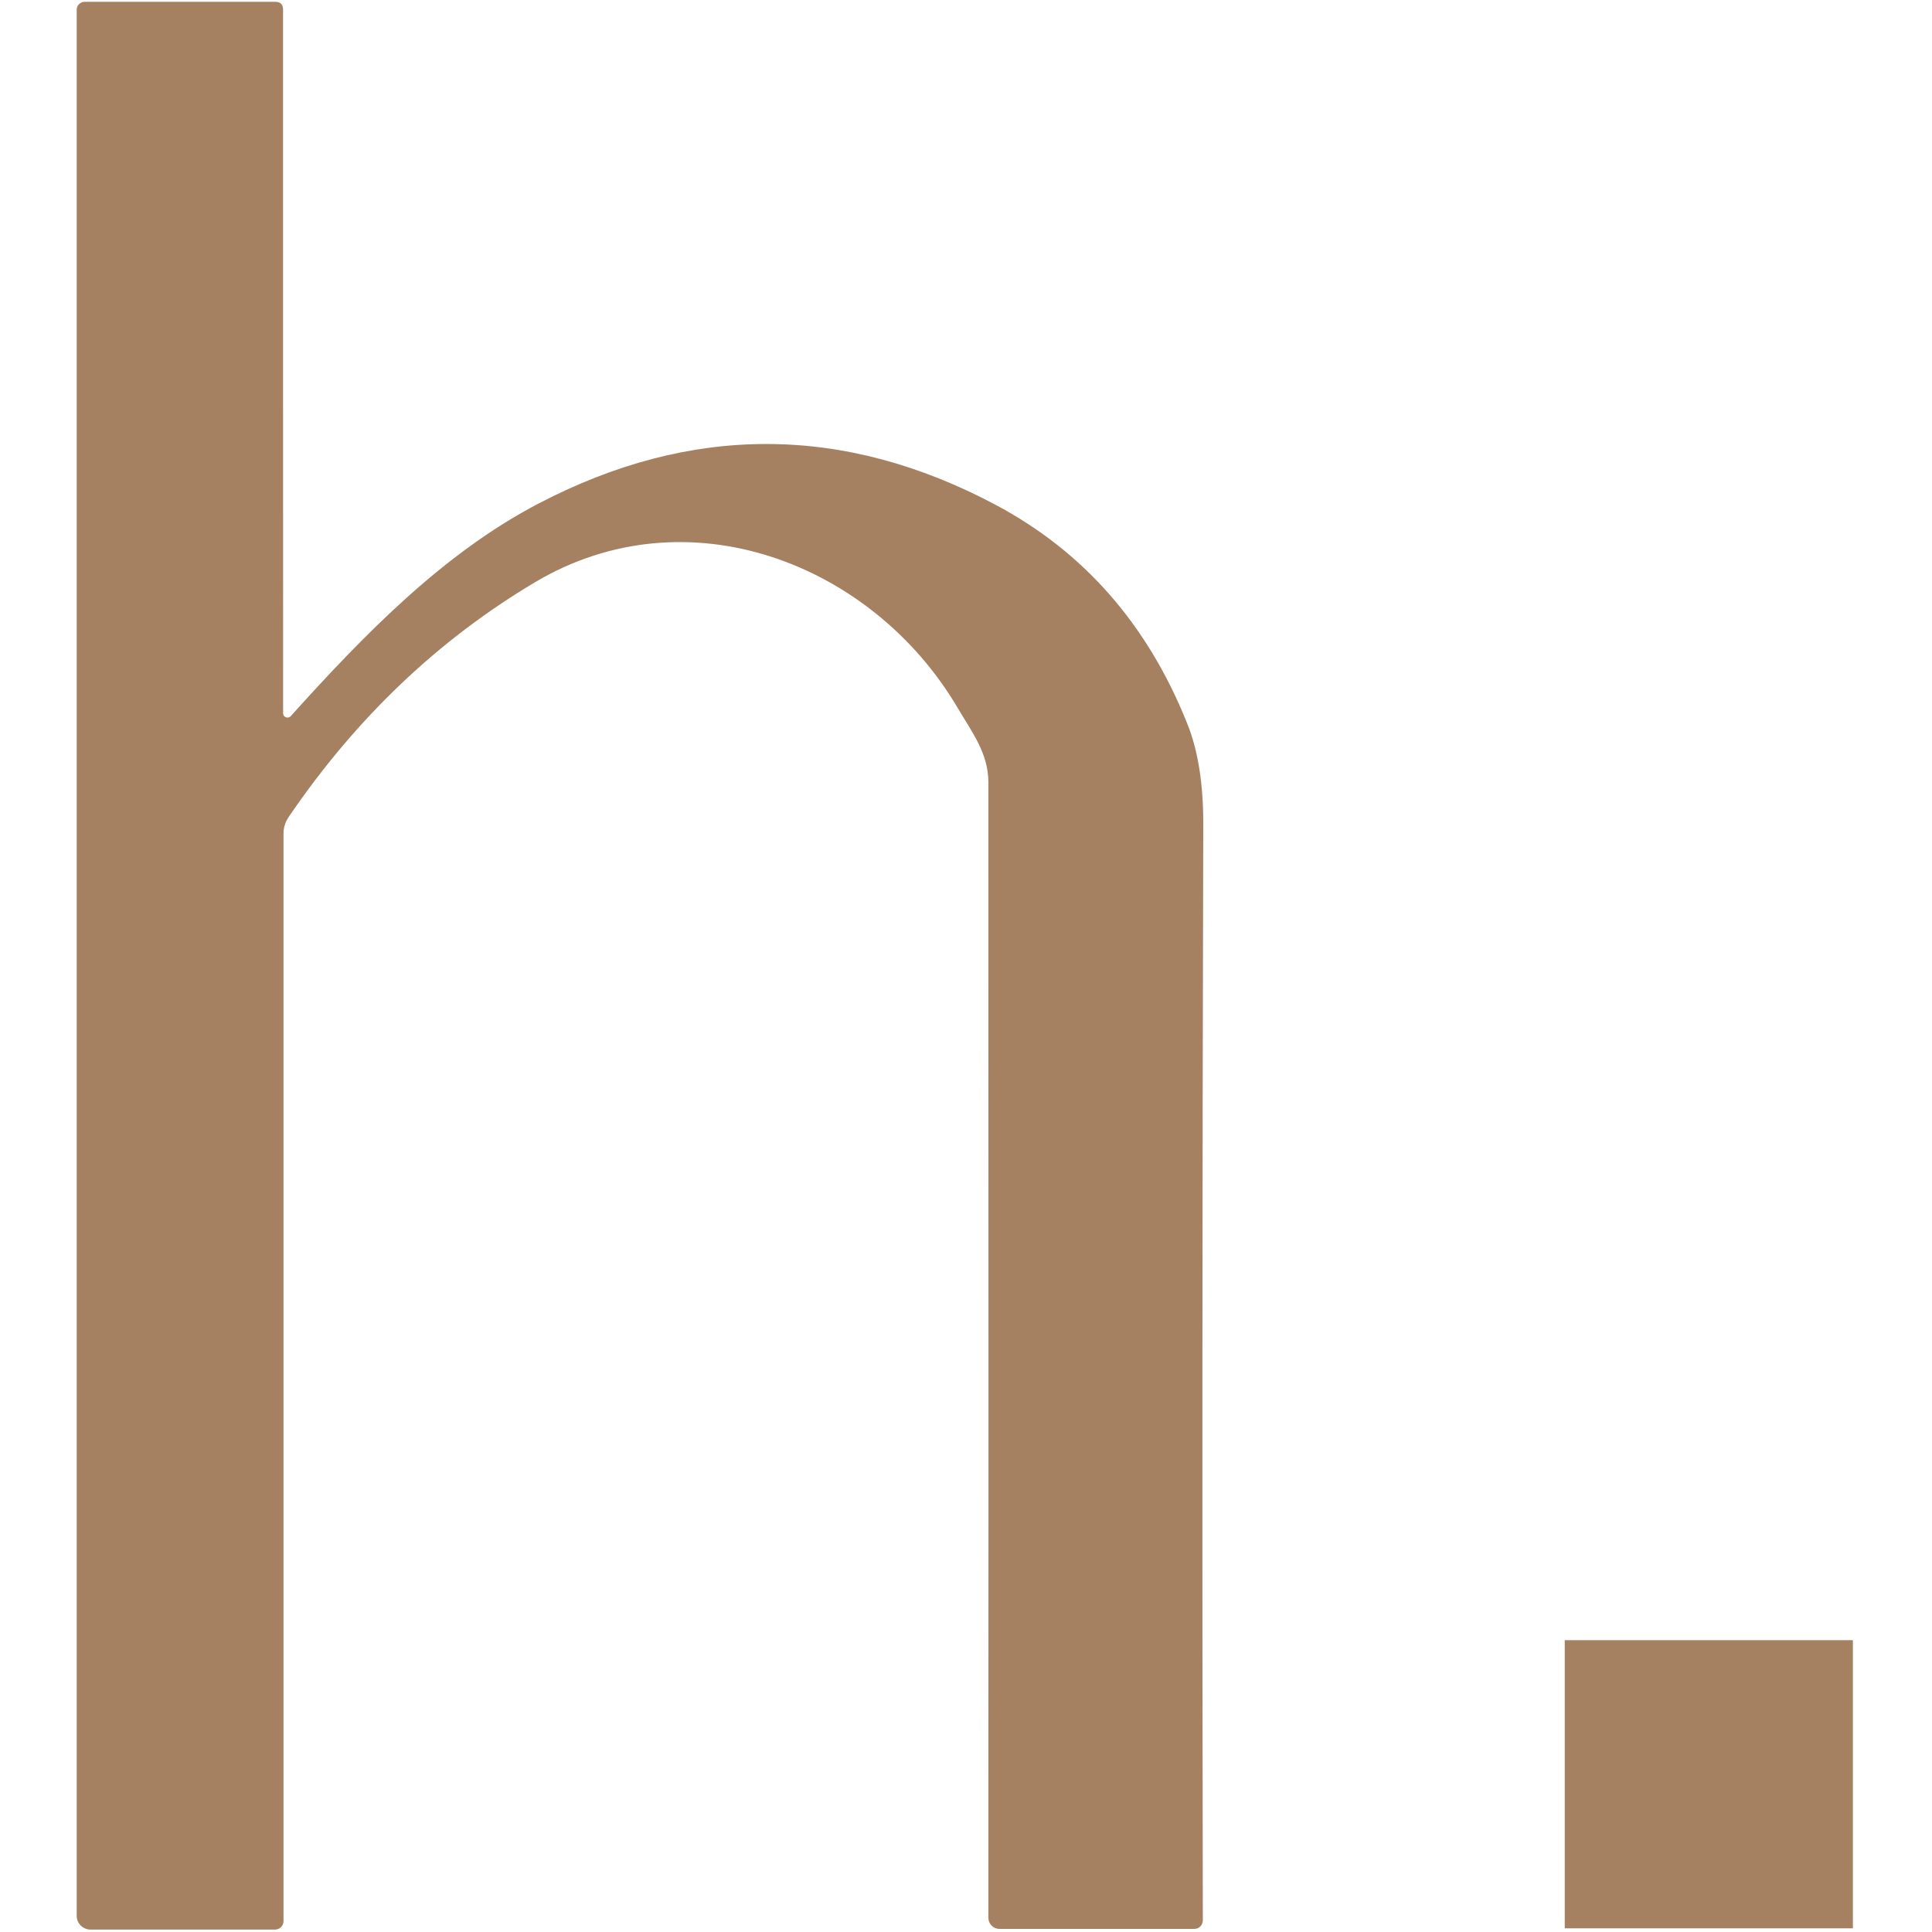
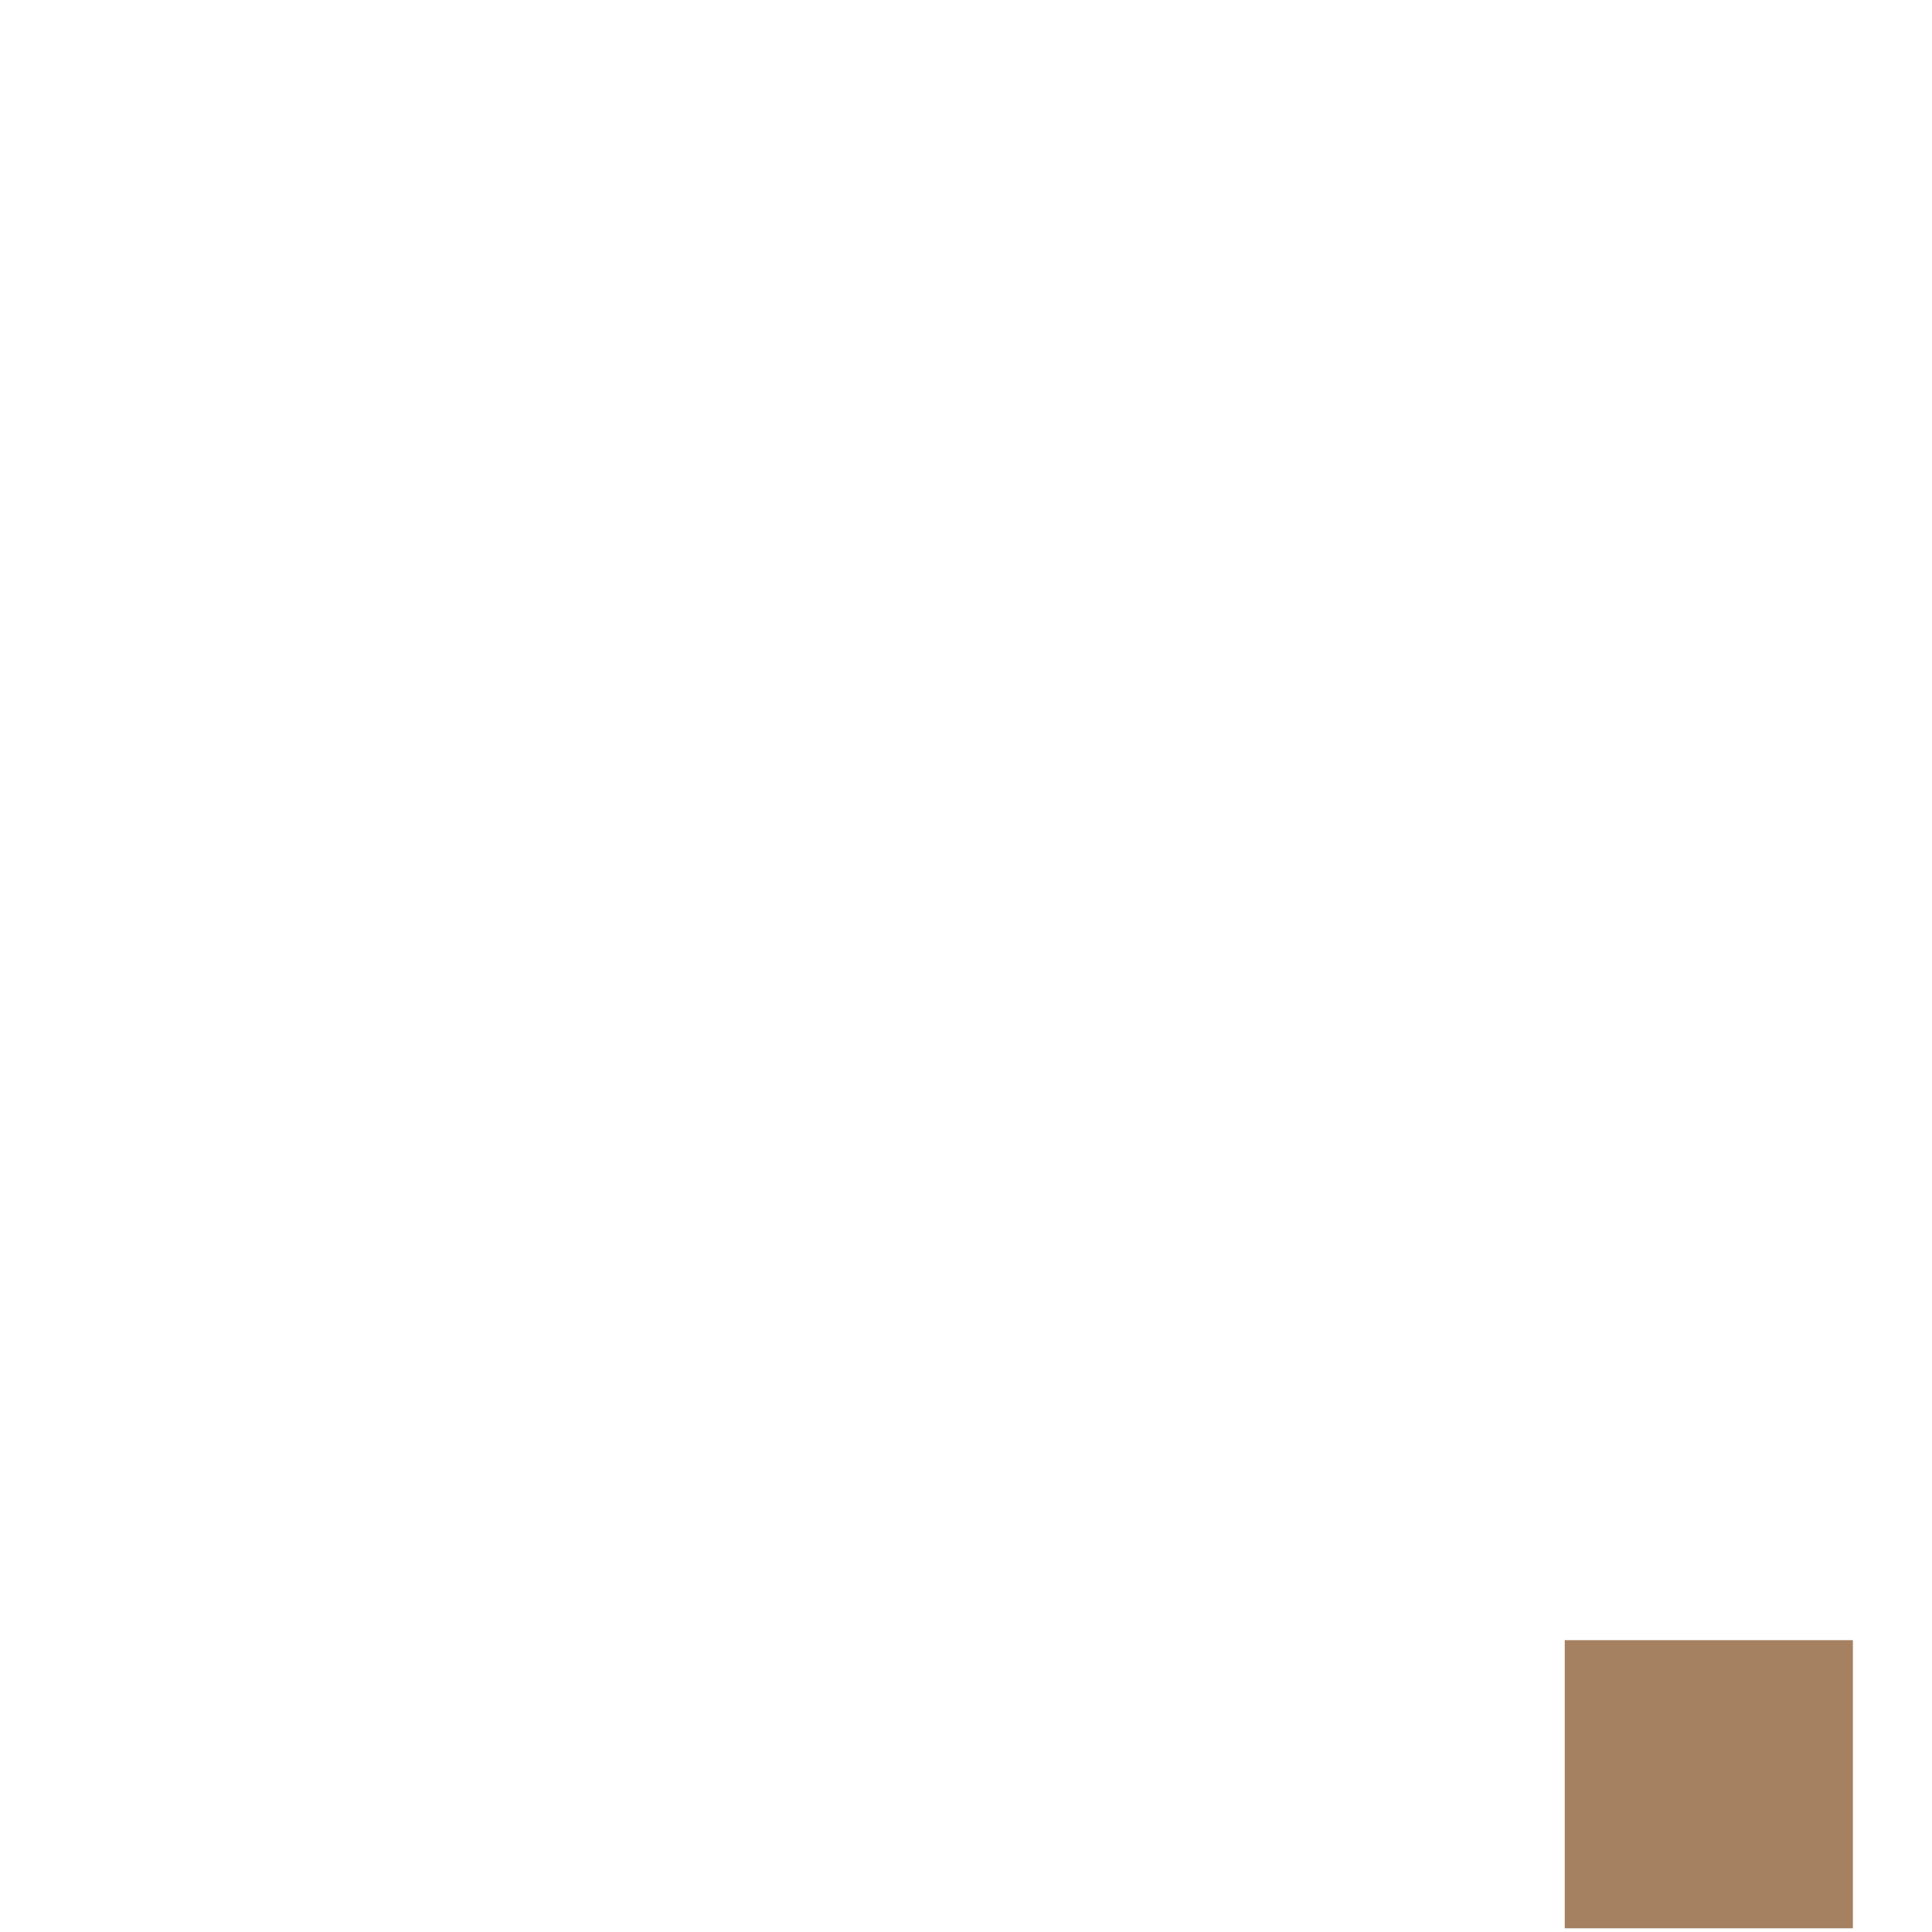
<svg xmlns="http://www.w3.org/2000/svg" xmlns:ns1="http://www.inkscape.org/namespaces/inkscape" xmlns:ns2="http://sodipodi.sourceforge.net/DTD/sodipodi-0.dtd" width="102mm" height="102mm" viewBox="0 0 102 102" version="1.1" id="svg459" ns1:version="1.2.2 (732a01da63, 2022-12-09)" ns2:docname="favicon.svg">
  <ns2:namedview id="namedview461" pagecolor="#505050" bordercolor="#ffffff" borderopacity="1" ns1:showpageshadow="0" ns1:pageopacity="0" ns1:pagecheckerboard="1" ns1:deskcolor="#505050" ns1:document-units="mm" showgrid="false" ns1:zoom="0.75455247" ns1:cx="230.60027" ns1:cy="181.56458" ns1:window-width="1920" ns1:window-height="1027" ns1:window-x="-8" ns1:window-y="-8" ns1:window-maximized="1" ns1:current-layer="layer1" />
  <defs id="defs456" />
  <g ns1:label="Camada 1" ns1:groupmode="layer" id="layer1" transform="translate(-35.387,-100.751)">
    <g id="g442" transform="matrix(1.121,0,0,-1.121,-582.244,417.819)">
      <g id="g140">
        <path d="m 624.658,192.027 h 13.571 v 13.571 h -13.571 z" style="fill:#a58162;fill-opacity:1;fill-rule:evenodd;stroke:none" id="path142" />
-         <path d="m 564.297,249.253 c 0,-0.186 0.235,-0.276 0.359,-0.138 3.456,3.836 7.175,7.665 11.665,10.01 7.195,3.76 14.377,3.746 21.53,-0.055 4.153,-2.208 7.161,-5.636 9.024,-10.293 0.518,-1.276 0.766,-2.877 0.759,-4.788 -0.048,-17.716 -0.055,-34.914 -0.021,-51.588 0,-0.221 -0.179,-0.401 -0.393,-0.401 h -9.189 c -0.283,0 -0.518,0.235 -0.518,0.525 0.007,11.803 0.007,29.63 0,53.478 0,1.373 -0.779,2.366 -1.456,3.518 -4.029,6.816 -12.735,10.155 -19.889,5.905 -4.574,-2.718 -8.444,-6.409 -11.617,-11.072 -0.152,-0.228 -0.235,-0.489 -0.235,-0.765 v -51.229 c 0,-0.214 -0.179,-0.393 -0.4,-0.393 h -8.685 c -0.359,0 -0.655,0.29 -0.655,0.648 v 89.772 c 0,0.207 0.172,0.372 0.379,0.372 h 8.968 c 0.248,0 0.372,-0.124 0.372,-0.372 z" style="fill:#a58162;fill-opacity:1;fill-rule:nonzero;stroke:none" id="path144" />
      </g>
    </g>
  </g>
</svg>